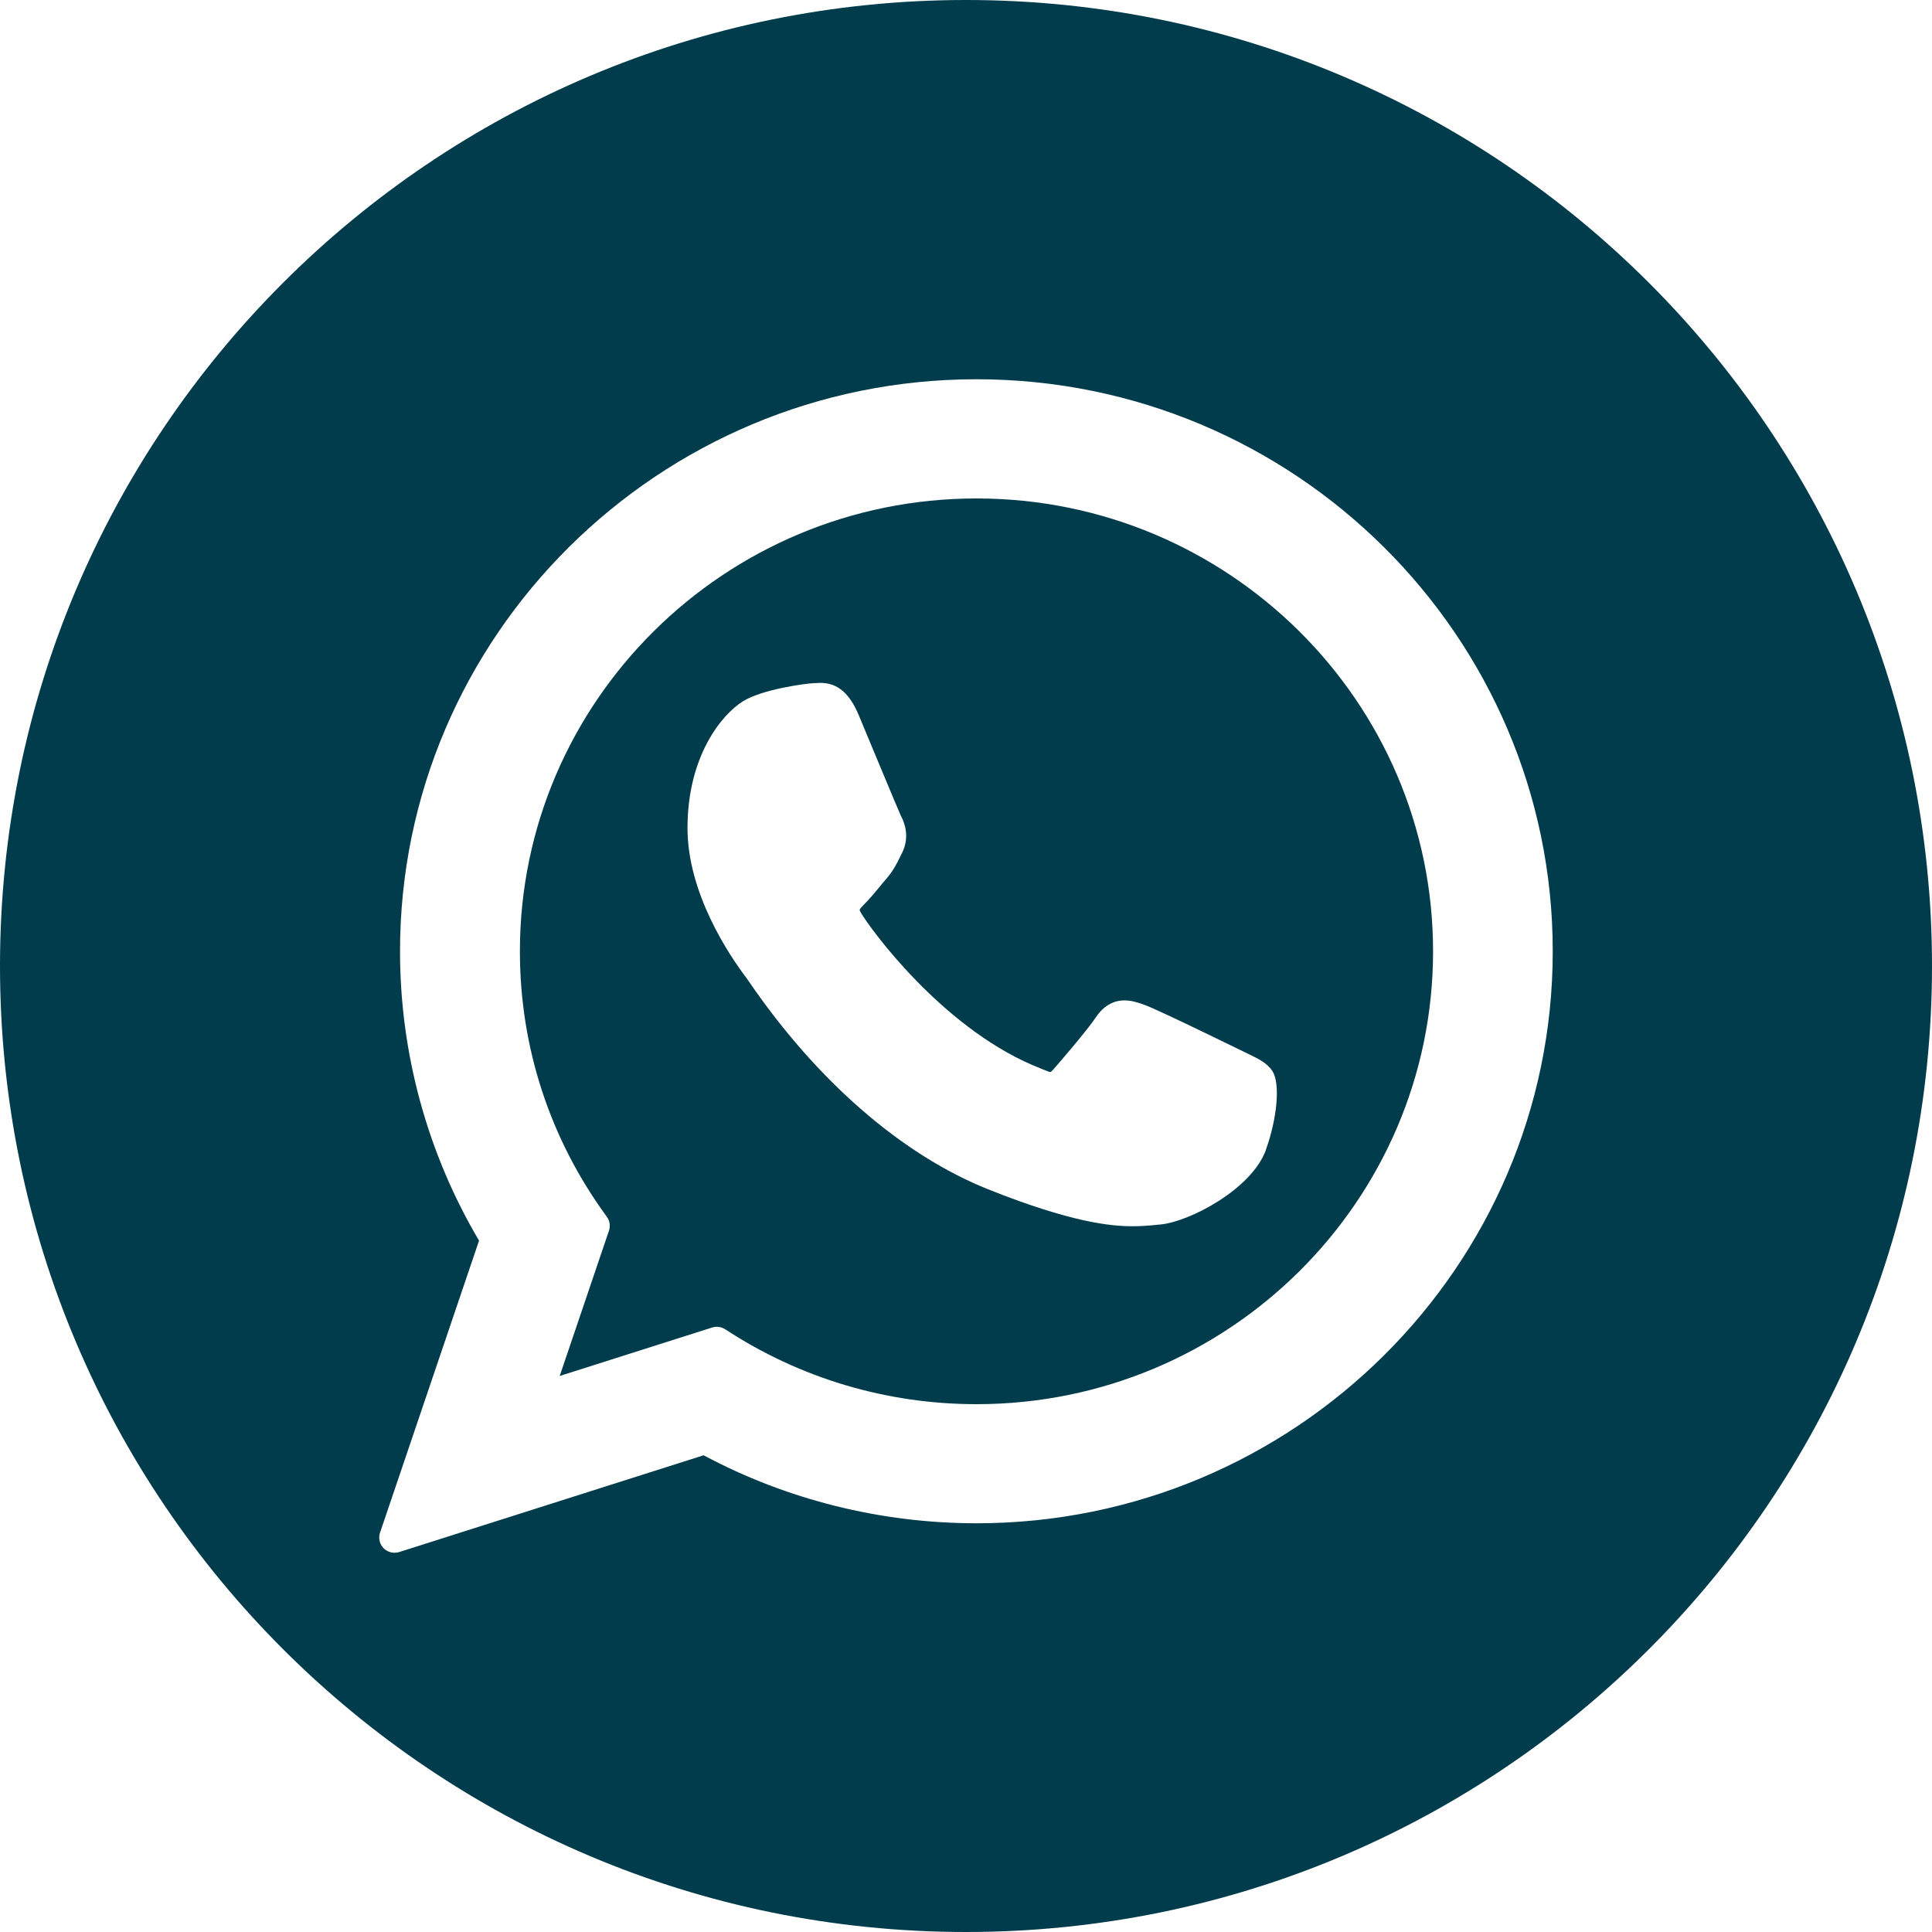
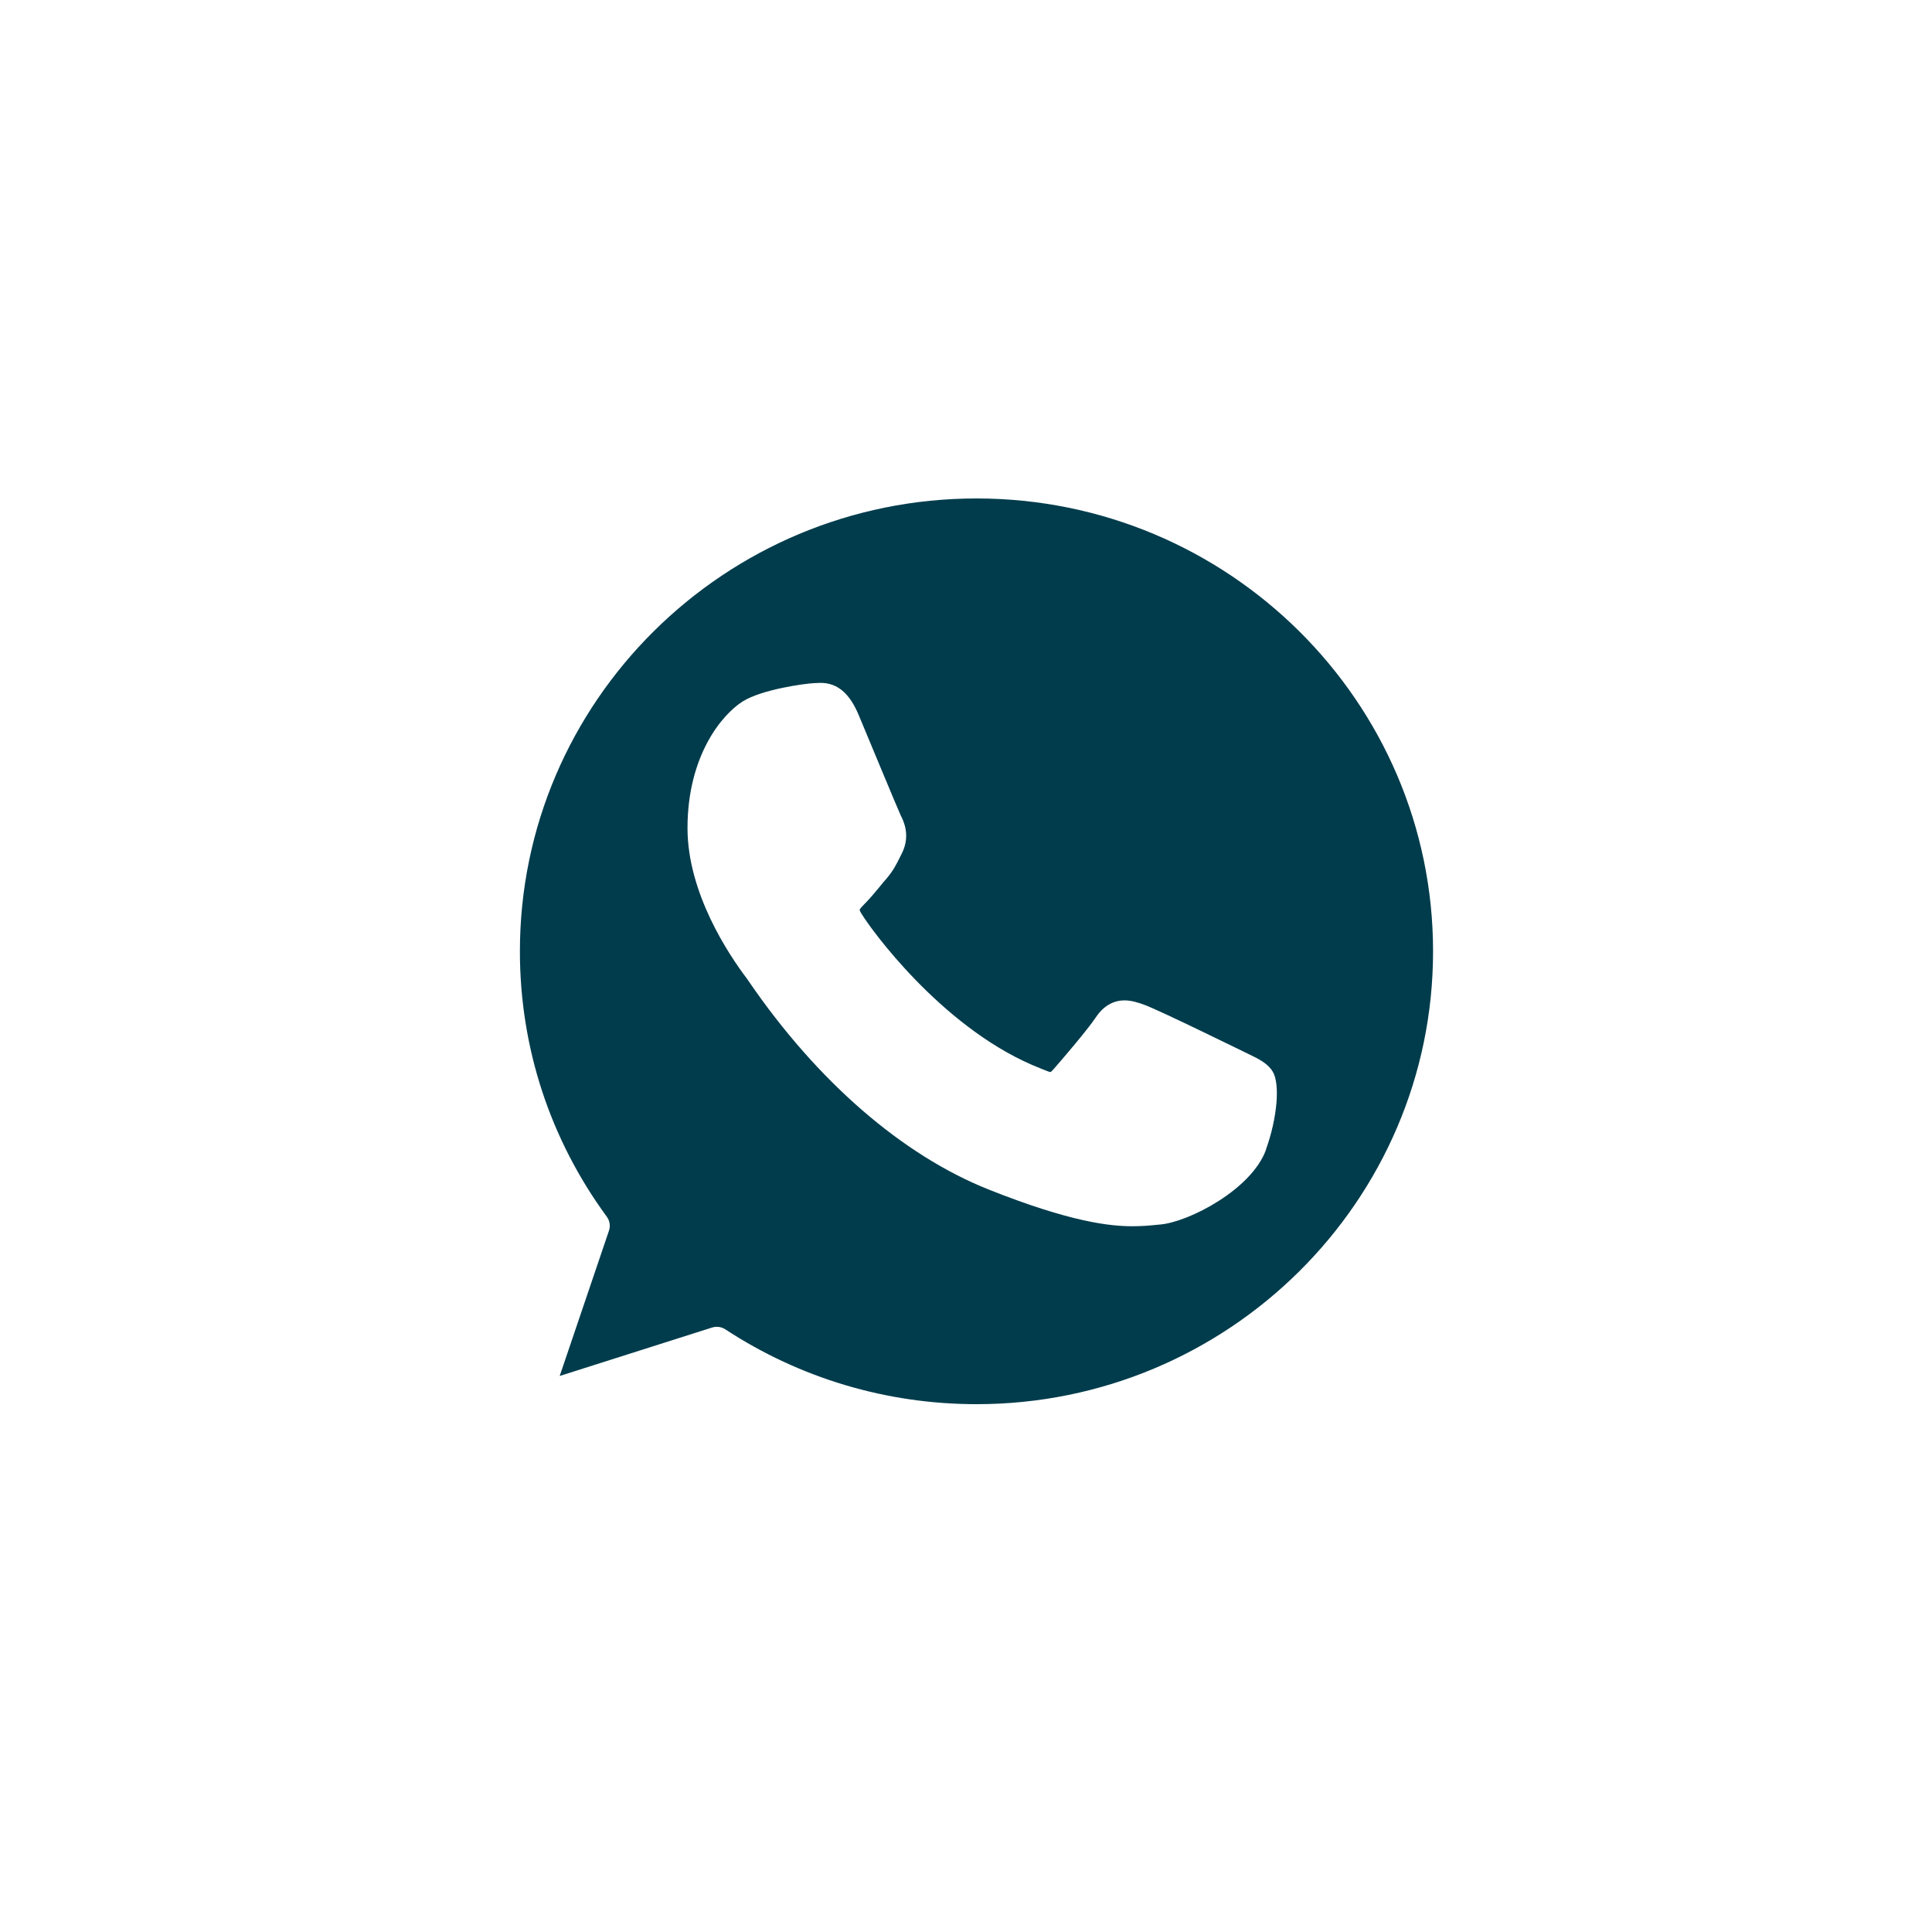
<svg xmlns="http://www.w3.org/2000/svg" id="Graphic_Elements" viewBox="0 0 200 200">
  <defs>
    <style>.cls-1{fill:#003c4c;}</style>
  </defs>
  <path class="cls-1" d="M101.08,51.6c-26.06,0-47.26,21.03-47.26,46.88,0,9.94,3.11,19.44,9,27.48,.3,.41,.39,.95,.22,1.44l-5.1,15.04,15.79-5.02c.16-.05,.32-.07,.48-.07,.3,0,.61,.09,.87,.26,7.73,5.07,16.72,7.75,26.01,7.75,26.06,0,47.26-21.03,47.26-46.88,0-25.85-21.2-46.88-47.26-46.88Zm29.98,67.41c-1.48,4.12-7.99,7.49-10.95,7.75l-.43,.04c-.69,.07-1.46,.14-2.43,.14h0c-2.31,0-6.37-.4-14.95-3.82-8.91-3.56-17.7-11.19-24.75-21.48-.12-.18-.21-.3-.25-.36-1.84-2.43-6.13-8.81-6.13-15.56,0-7.51,3.59-11.78,5.72-13.11,2-1.26,6.53-1.86,7.36-1.89,.68-.03,.52-.03,.68-.03,1.76,0,3.02,1.07,3.97,3.35,.4,.95,4.14,9.97,4.35,10.39,.26,.5,1.04,2.05,.12,3.89l-.2,.4c-.38,.77-.71,1.43-1.44,2.28-.24,.27-.48,.56-.71,.85-.51,.61-1.03,1.24-1.51,1.71-.16,.17-.48,.49-.52,.61,0,0,0,.11,.15,.35,.99,1.67,8.2,11.6,17.7,15.72,.41,.18,1.79,.74,1.86,.74,.09,0,.24-.15,.34-.27,.83-.94,3.51-4.07,4.39-5.38,.78-1.17,1.79-1.77,2.98-1.77,.73,0,1.42,.23,2.06,.46,1.57,.57,10.43,4.93,10.67,5.04,1.16,.56,2.08,1,2.61,1.87,.78,1.29,.47,4.83-.7,8.07Z" />
-   <path class="cls-1" d="M100,0C44.77,0,0,44.77,0,100s44.77,100,100,100,100-44.77,100-100S155.23,0,100,0Zm1.08,157.69c-9.87,0-19.62-2.43-28.24-7.04l-31.52,10.02c-.16,.05-.32,.07-.48,.07-.42,0-.83-.17-1.13-.47-.42-.42-.56-1.05-.37-1.61l10.25-30.23c-5.35-9.05-8.18-19.39-8.18-29.95,0-32.65,26.77-59.22,59.67-59.22s59.66,26.57,59.66,59.22-26.76,59.21-59.66,59.21Z" />
</svg>